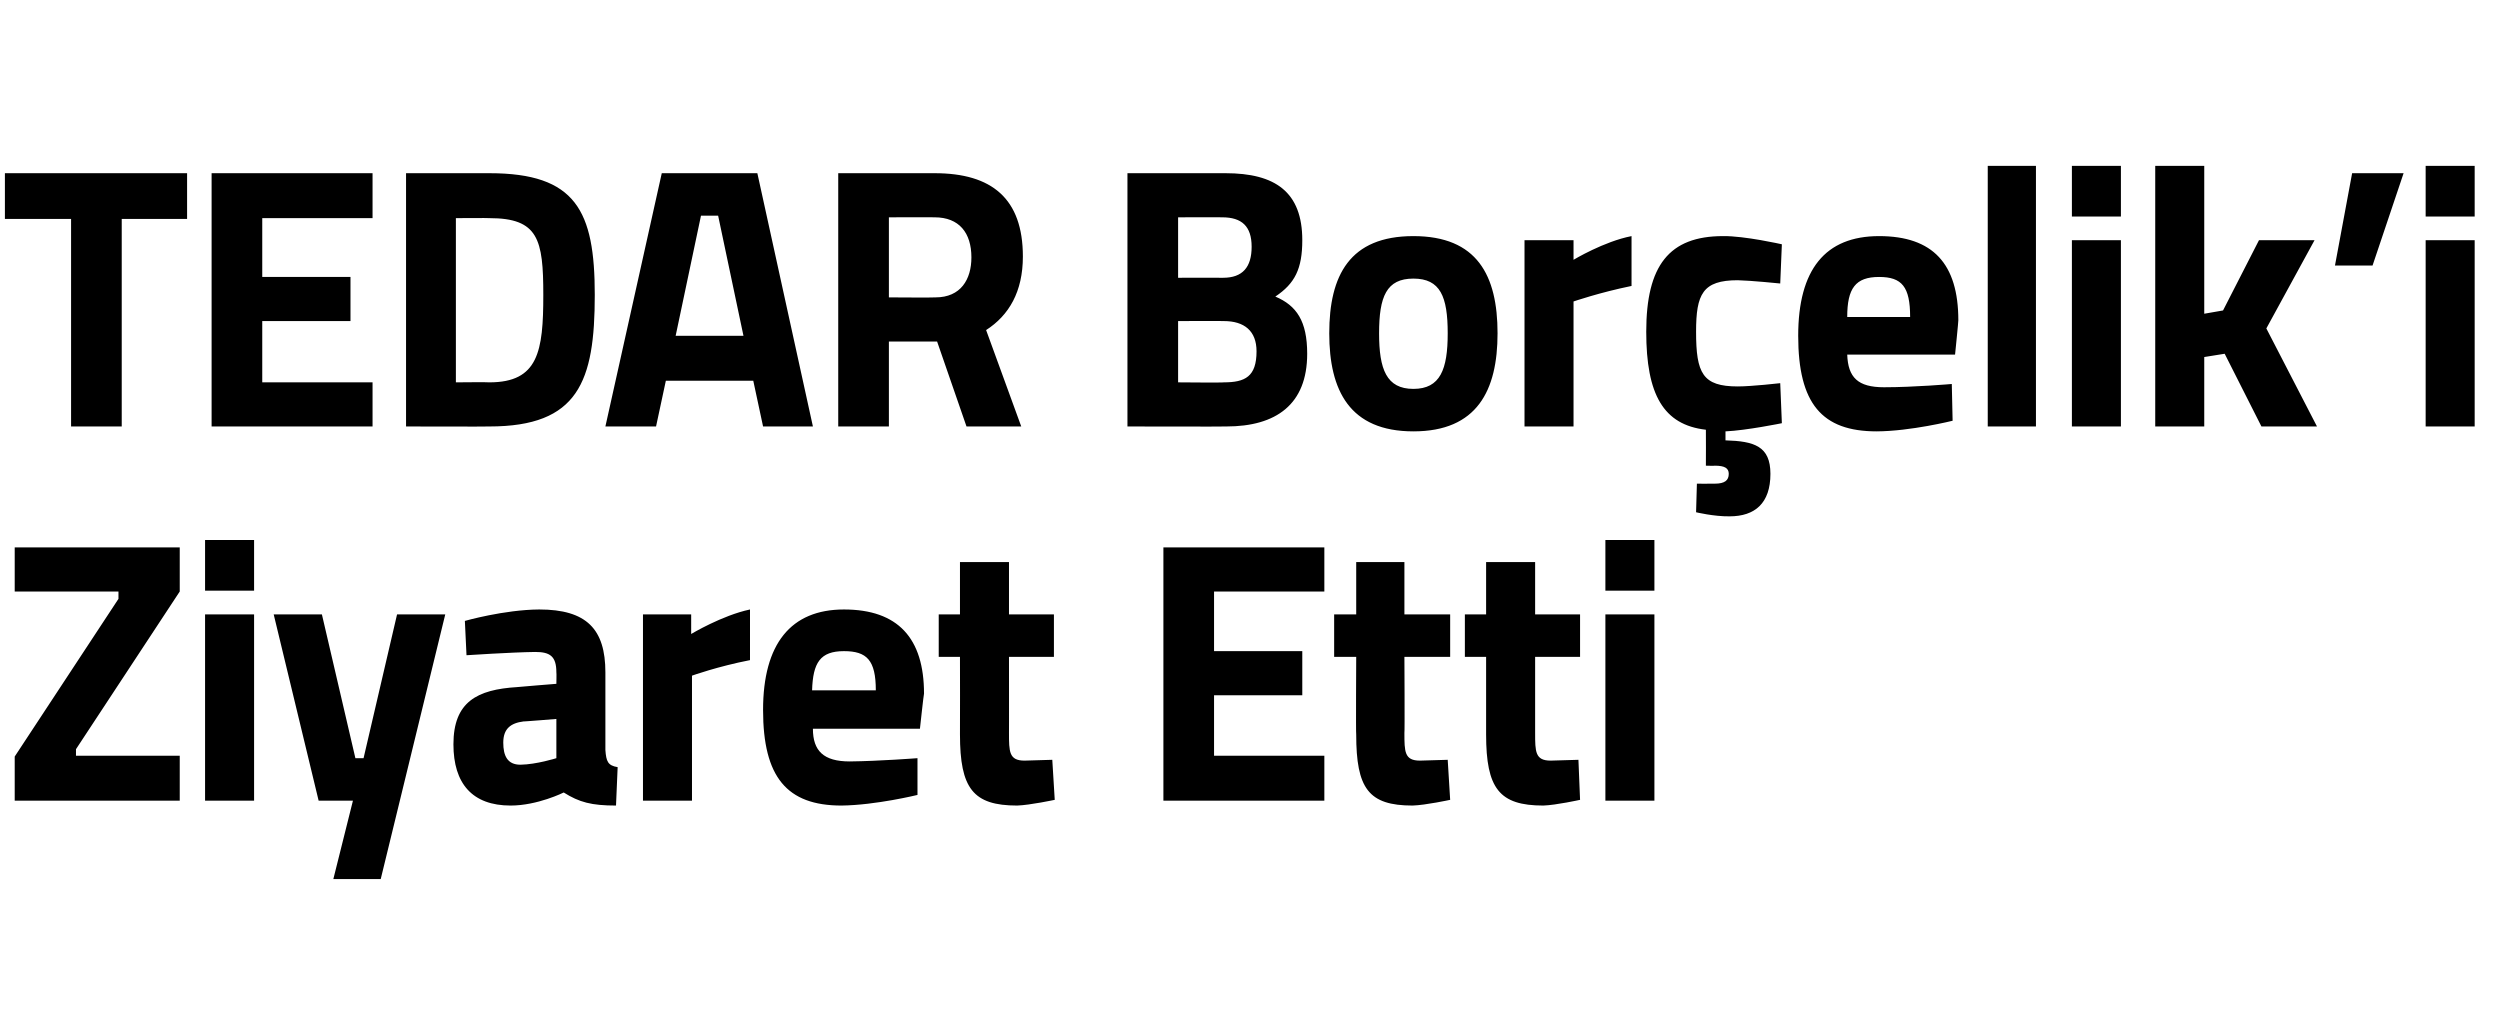
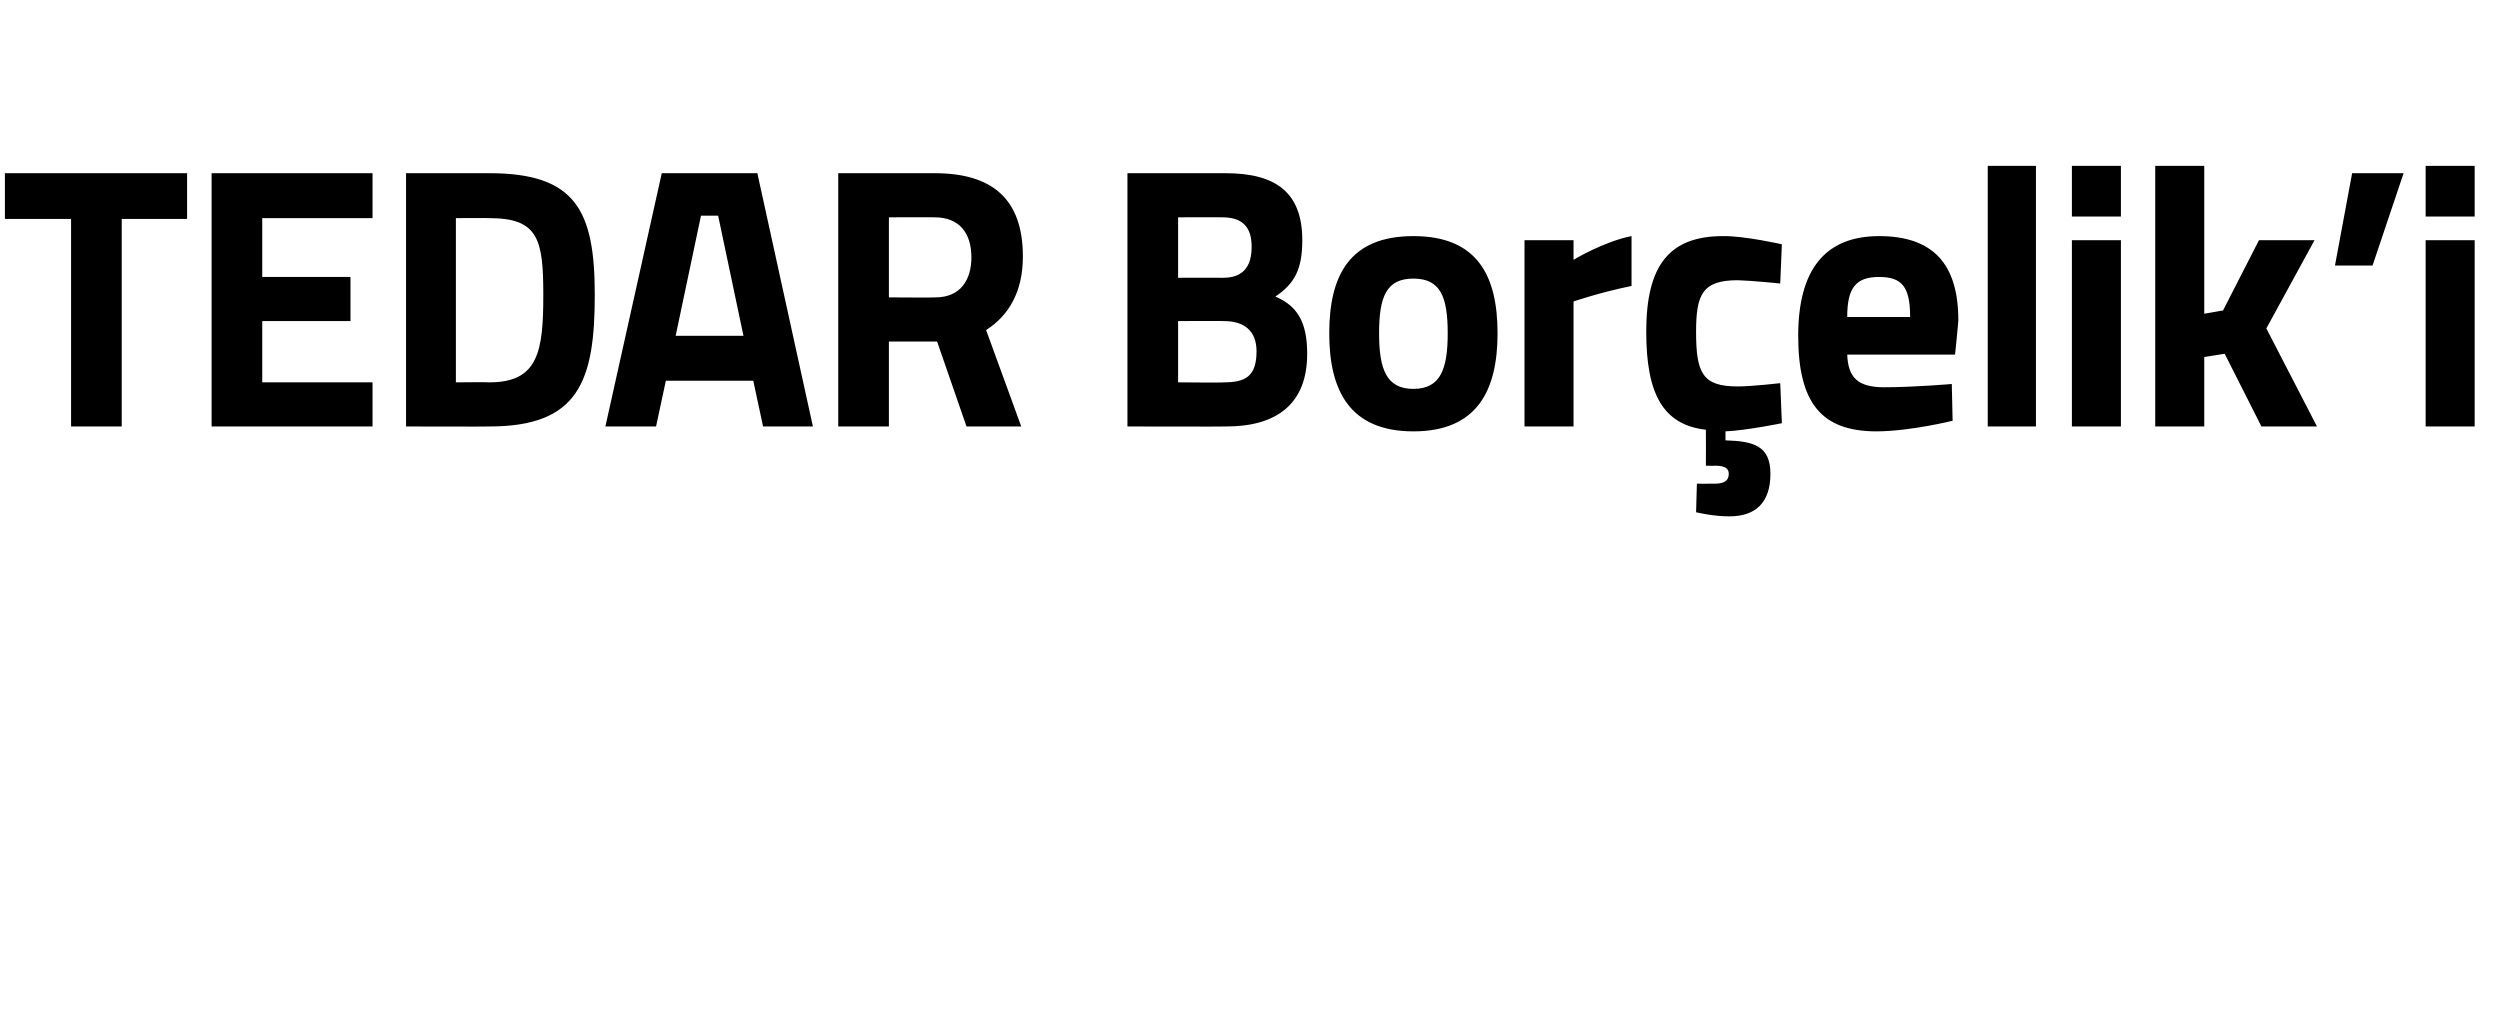
<svg xmlns="http://www.w3.org/2000/svg" version="1.1" width="306px" height="124.4px" viewBox="0 -18 306 124.4" style="top:-18px">
  <desc>TEDAR Bor elik’i Ziyaret Etti</desc>
  <defs />
  <g id="Polygon390019">
-     <path d="M 1.8 49 L 22 49 L 22 54.4 L 9.3 73.7 L 9.3 74.5 L 22 74.5 L 22 80 L 1.8 80 L 1.8 74.6 L 14.5 55.3 L 14.5 54.4 L 1.8 54.4 L 1.8 49 Z M 25.1 57.2 L 31.1 57.2 L 31.1 80 L 25.1 80 L 25.1 57.2 Z M 25.1 48.1 L 31.1 48.1 L 31.1 54.3 L 25.1 54.3 L 25.1 48.1 Z M 39.4 57.2 L 43.5 74.8 L 44.5 74.8 L 48.6 57.2 L 54.5 57.2 L 46.6 89.6 L 40.8 89.6 L 43.2 80 L 39 80 L 33.5 57.2 L 39.4 57.2 Z M 74.1 73.8 C 74.2 75.2 74.4 75.7 75.6 75.9 C 75.6 75.9 75.4 80.6 75.4 80.6 C 72.4 80.6 70.9 80.2 69 79 C 69 79 65.8 80.6 62.5 80.6 C 57.8 80.6 55.5 77.9 55.5 73.1 C 55.5 67.9 58.4 66.4 63.3 66.1 C 63.35 66.08 68.1 65.7 68.1 65.7 C 68.1 65.7 68.13 64.3 68.1 64.3 C 68.1 62.3 67.3 61.8 65.5 61.8 C 62.54 61.84 57.1 62.2 57.1 62.2 L 56.9 58 C 56.9 58 61.69 56.63 66 56.6 C 71.8 56.6 74.1 59 74.1 64.3 C 74.1 64.3 74.1 73.8 74.1 73.8 Z M 64.1 70.3 C 62.5 70.5 61.6 71.2 61.6 72.9 C 61.6 74.5 62.1 75.6 63.7 75.6 C 65.67 75.57 68.1 74.8 68.1 74.8 L 68.1 70 C 68.1 70 64.06 70.33 64.1 70.3 Z M 78.7 57.2 L 84.6 57.2 L 84.6 59.6 C 84.6 59.6 88.39 57.32 91.8 56.6 C 91.8 56.6 91.8 62.8 91.8 62.8 C 87.85 63.57 84.7 64.7 84.7 64.7 L 84.7 80 L 78.7 80 L 78.7 57.2 Z M 112.3 74.8 L 112.3 79.3 C 112.3 79.3 107.2 80.55 103 80.6 C 96.3 80.6 93.4 77.1 93.4 68.9 C 93.4 60.8 96.8 56.6 103.3 56.6 C 109.9 56.6 113.1 60.1 113.1 66.9 C 113.06 66.95 112.6 71.2 112.6 71.2 C 112.6 71.2 99.46 71.19 99.5 71.2 C 99.5 73.9 100.8 75.2 104 75.2 C 107.65 75.16 112.3 74.8 112.3 74.8 Z M 107.2 66.5 C 107.2 62.8 106.1 61.7 103.3 61.7 C 100.4 61.7 99.5 63.1 99.4 66.5 C 99.4 66.5 107.2 66.5 107.2 66.5 Z M 123.5 62.4 C 123.5 62.4 123.51 71.74 123.5 71.7 C 123.5 74 123.5 75.1 125.4 75.1 C 126.64 75.07 128.8 75 128.8 75 L 129.1 79.9 C 129.1 79.9 126.06 80.55 124.5 80.6 C 119.1 80.6 117.5 78.5 117.5 71.9 C 117.52 71.88 117.5 62.4 117.5 62.4 L 114.9 62.4 L 114.9 57.2 L 117.5 57.2 L 117.5 50.8 L 123.5 50.8 L 123.5 57.2 L 129 57.2 L 129 62.4 L 123.5 62.4 Z M 142.4 49 L 162.1 49 L 162.1 54.4 L 148.6 54.4 L 148.6 61.7 L 159.4 61.7 L 159.4 67.1 L 148.6 67.1 L 148.6 74.5 L 162.1 74.5 L 162.1 80 L 142.4 80 L 142.4 49 Z M 171.9 62.4 C 171.9 62.4 171.95 71.74 171.9 71.7 C 171.9 74 171.9 75.1 173.8 75.1 C 175.08 75.07 177.2 75 177.2 75 L 177.5 79.9 C 177.5 79.9 174.5 80.55 172.9 80.6 C 167.5 80.6 166 78.5 166 71.9 C 165.95 71.88 166 62.4 166 62.4 L 163.3 62.4 L 163.3 57.2 L 166 57.2 L 166 50.8 L 171.9 50.8 L 171.9 57.2 L 177.5 57.2 L 177.5 62.4 L 171.9 62.4 Z M 187.9 62.4 C 187.9 62.4 187.9 71.74 187.9 71.7 C 187.9 74 187.9 75.1 189.8 75.1 C 191.03 75.07 193.2 75 193.2 75 L 193.4 79.9 C 193.4 79.9 190.45 80.55 188.9 80.6 C 183.5 80.6 181.9 78.5 181.9 71.9 C 181.91 71.88 181.9 62.4 181.9 62.4 L 179.3 62.4 L 179.3 57.2 L 181.9 57.2 L 181.9 50.8 L 187.9 50.8 L 187.9 57.2 L 193.4 57.2 L 193.4 62.4 L 187.9 62.4 Z M 196.5 57.2 L 202.5 57.2 L 202.5 80 L 196.5 80 L 196.5 57.2 Z M 196.5 48.1 L 202.5 48.1 L 202.5 54.3 L 196.5 54.3 L 196.5 48.1 Z " stroke="none" fill="#000" />
-   </g>
+     </g>
  <g id="Polygon390018">
    <path d="M 0.6 3.2 L 22.9 3.2 L 22.9 8.8 L 14.9 8.8 L 14.9 34.2 L 8.7 34.2 L 8.7 8.8 L 0.6 8.8 L 0.6 3.2 Z M 25.9 3.2 L 45.6 3.2 L 45.6 8.7 L 32.1 8.7 L 32.1 15.9 L 42.9 15.9 L 42.9 21.3 L 32.1 21.3 L 32.1 28.8 L 45.6 28.8 L 45.6 34.2 L 25.9 34.2 L 25.9 3.2 Z M 49.7 34.2 L 49.7 3.2 C 49.7 3.2 59.91 3.2 59.9 3.2 C 70.5 3.2 72.8 7.8 72.8 18.1 C 72.8 28.7 70.8 34.2 59.9 34.2 C 59.91 34.23 49.7 34.2 49.7 34.2 Z M 59.9 8.7 C 59.91 8.67 55.8 8.7 55.8 8.7 L 55.8 28.8 C 55.8 28.8 59.91 28.76 59.9 28.8 C 65.9 28.8 66.5 25 66.5 18.1 C 66.5 11.3 65.9 8.7 59.9 8.7 Z M 81 3.2 L 92.7 3.2 L 99.5 34.2 L 93.4 34.2 L 92.2 28.6 L 81.5 28.6 L 80.3 34.2 L 74.1 34.2 L 81 3.2 Z M 82.7 23.1 L 91 23.1 L 87.9 8.4 L 85.8 8.4 L 82.7 23.1 Z M 108.8 23.8 L 108.8 34.2 L 102.6 34.2 L 102.6 3.2 C 102.6 3.2 114.43 3.2 114.4 3.2 C 121.4 3.2 125.2 6.3 125.2 13.4 C 125.2 17.7 123.5 20.6 120.7 22.4 C 120.69 22.37 125 34.2 125 34.2 L 118.3 34.2 L 114.7 23.8 L 108.8 23.8 Z M 114.4 8.6 C 114.43 8.58 108.8 8.6 108.8 8.6 L 108.8 18.4 C 108.8 18.4 114.52 18.44 114.5 18.4 C 117.6 18.4 118.9 16.2 118.9 13.5 C 118.9 10.5 117.4 8.6 114.4 8.6 Z M 150 3.2 C 156.1 3.2 159.4 5.5 159.4 11.4 C 159.4 14.9 158.5 16.7 156.1 18.3 C 158.7 19.4 160 21.3 160 25.3 C 160 31.5 156.2 34.2 150.1 34.2 C 150.14 34.23 138 34.2 138 34.2 L 138 3.2 C 138 3.2 149.96 3.2 150 3.2 Z M 144.2 21.3 L 144.2 28.8 C 144.2 28.8 149.82 28.85 149.8 28.8 C 152.4 28.8 153.8 28.1 153.8 25 C 153.8 22.5 152.3 21.3 149.8 21.3 C 149.82 21.27 144.2 21.3 144.2 21.3 Z M 144.2 8.6 L 144.2 16 C 144.2 16 149.69 15.98 149.7 16 C 152.1 16 153.2 14.7 153.2 12.2 C 153.2 9.7 152 8.6 149.6 8.6 C 149.64 8.58 144.2 8.6 144.2 8.6 Z M 183.3 22.8 C 183.3 29.8 180.8 34.8 173 34.8 C 165.2 34.8 162.7 29.8 162.7 22.8 C 162.7 15.7 165.2 10.9 173 10.9 C 180.8 10.9 183.3 15.7 183.3 22.8 Z M 177.2 22.8 C 177.2 18.3 176.3 16.1 173 16.1 C 169.7 16.1 168.8 18.3 168.8 22.8 C 168.8 27.2 169.7 29.6 173 29.6 C 176.3 29.6 177.2 27.2 177.2 22.8 Z M 186.6 11.4 L 192.6 11.4 L 192.6 13.8 C 192.6 13.8 196.33 11.55 199.7 10.9 C 199.7 10.9 199.7 17 199.7 17 C 195.79 17.8 192.6 18.9 192.6 18.9 L 192.6 34.2 L 186.6 34.2 L 186.6 11.4 Z M 211.7 45.2 C 209.8 45.23 207.6 44.7 207.6 44.7 L 207.7 41.2 C 207.7 41.2 209.13 41.22 209.9 41.2 C 211.1 41.2 211.6 40.8 211.6 40 C 211.6 39.3 211.1 39 209.9 39 C 209.89 39.03 208.8 39 208.8 39 C 208.8 39 208.82 34.64 208.8 34.6 C 203.6 34 201.5 30.3 201.5 22.6 C 201.5 14.5 204.3 10.9 210.9 10.9 C 213.51 10.86 218.1 11.9 218.1 11.9 L 217.9 16.7 C 217.9 16.7 214.36 16.34 212.7 16.3 C 208.4 16.3 207.6 18 207.6 22.6 C 207.6 27.7 208.4 29.3 212.7 29.3 C 214.41 29.3 217.9 28.9 217.9 28.9 L 218.1 33.8 C 218.1 33.8 213.74 34.69 211.2 34.8 C 211.2 34.8 211.2 35.9 211.2 35.9 C 214.7 36 216.7 36.6 216.7 40 C 216.7 43.6 214.8 45.2 211.7 45.2 Z M 238.9 29 L 239 33.5 C 239 33.5 233.87 34.78 229.7 34.8 C 223 34.8 220.1 31.4 220.1 23.1 C 220.1 15 223.4 10.9 230 10.9 C 236.6 10.9 239.7 14.3 239.7 21.2 C 239.73 21.18 239.3 25.4 239.3 25.4 C 239.3 25.4 226.13 25.42 226.1 25.4 C 226.2 28.2 227.4 29.4 230.6 29.4 C 234.31 29.4 238.9 29 238.9 29 Z M 233.8 20.8 C 233.8 17.1 232.8 15.9 230 15.9 C 227.1 15.9 226.1 17.3 226.1 20.8 C 226.1 20.8 233.8 20.8 233.8 20.8 Z M 243.3 2.3 L 249.2 2.3 L 249.2 34.2 L 243.3 34.2 L 243.3 2.3 Z M 253.6 11.4 L 259.6 11.4 L 259.6 34.2 L 253.6 34.2 L 253.6 11.4 Z M 253.6 2.3 L 259.6 2.3 L 259.6 8.5 L 253.6 8.5 L 253.6 2.3 Z M 263.8 34.2 L 263.8 2.3 L 269.8 2.3 L 269.8 20.4 L 272.1 20 L 276.5 11.4 L 283.3 11.4 L 277.4 22.2 L 283.6 34.2 L 276.8 34.2 L 272.3 25.3 L 269.8 25.7 L 269.8 34.2 L 263.8 34.2 Z M 287.9 3.2 L 294.2 3.2 L 290.4 14.5 L 285.8 14.5 L 287.9 3.2 Z M 296.9 11.4 L 302.9 11.4 L 302.9 34.2 L 296.9 34.2 L 296.9 11.4 Z M 296.9 2.3 L 302.9 2.3 L 302.9 8.5 L 296.9 8.5 L 296.9 2.3 Z " stroke="none" fill="#000" />
  </g>
</svg>